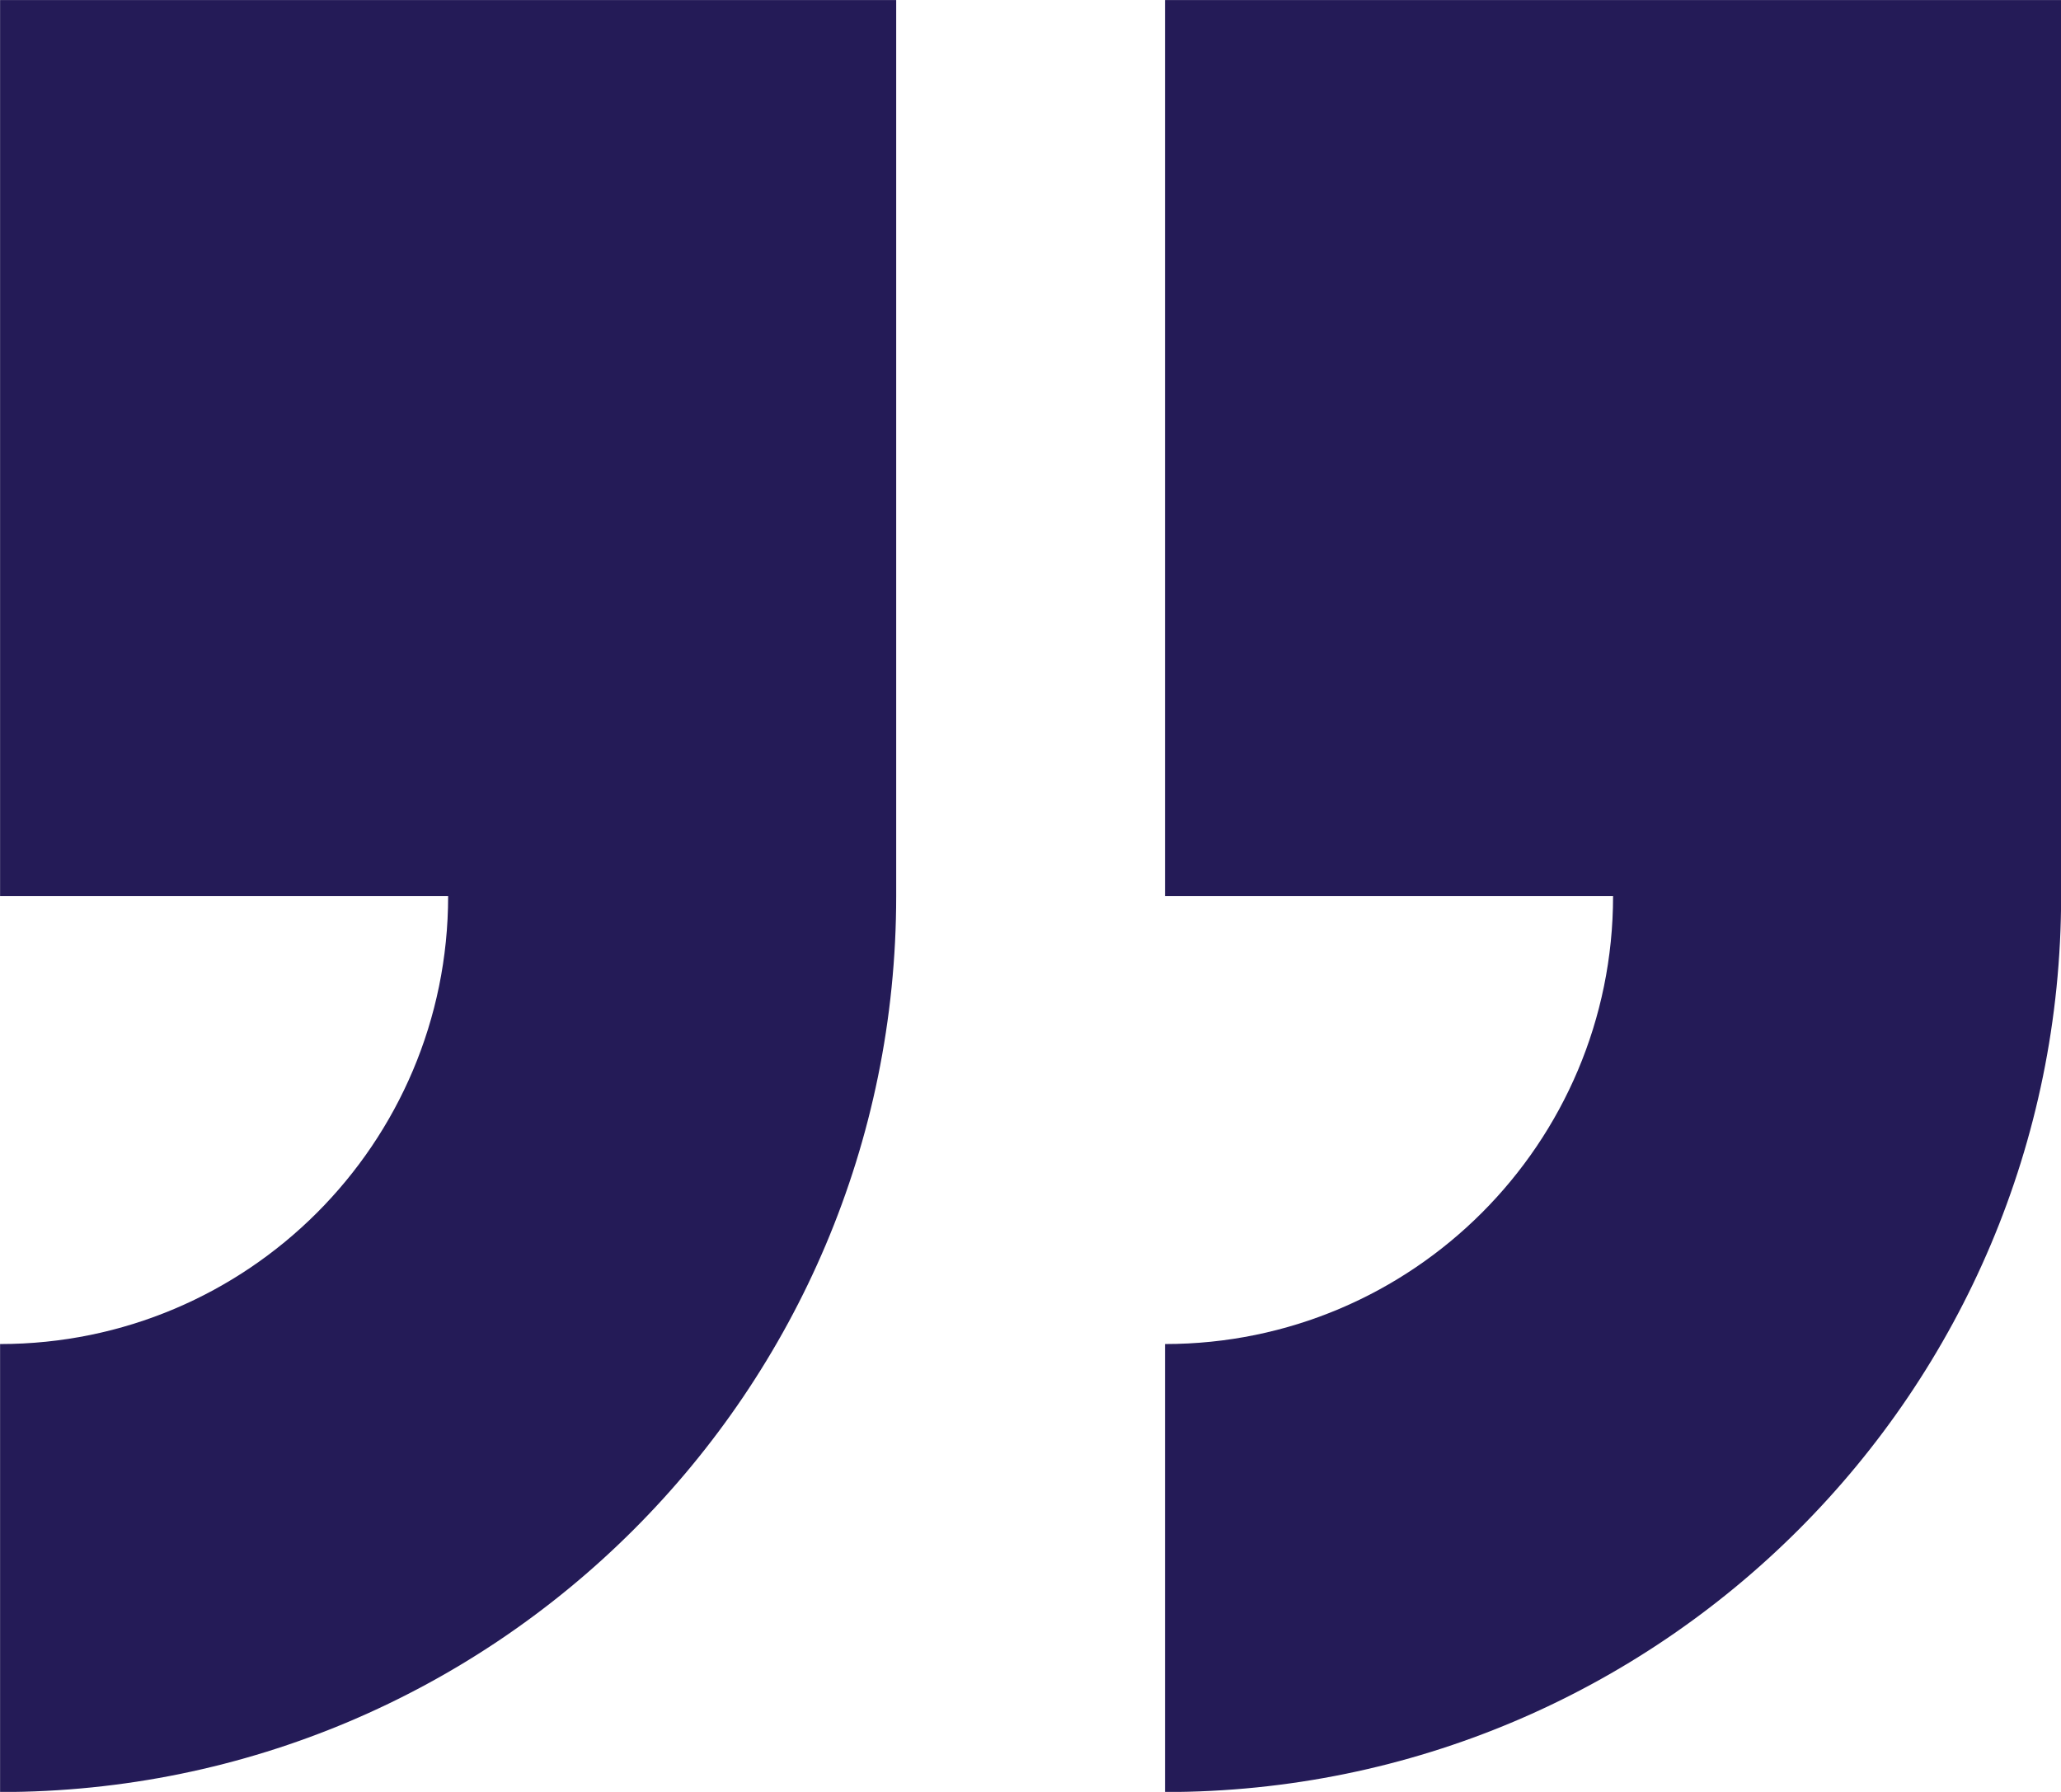
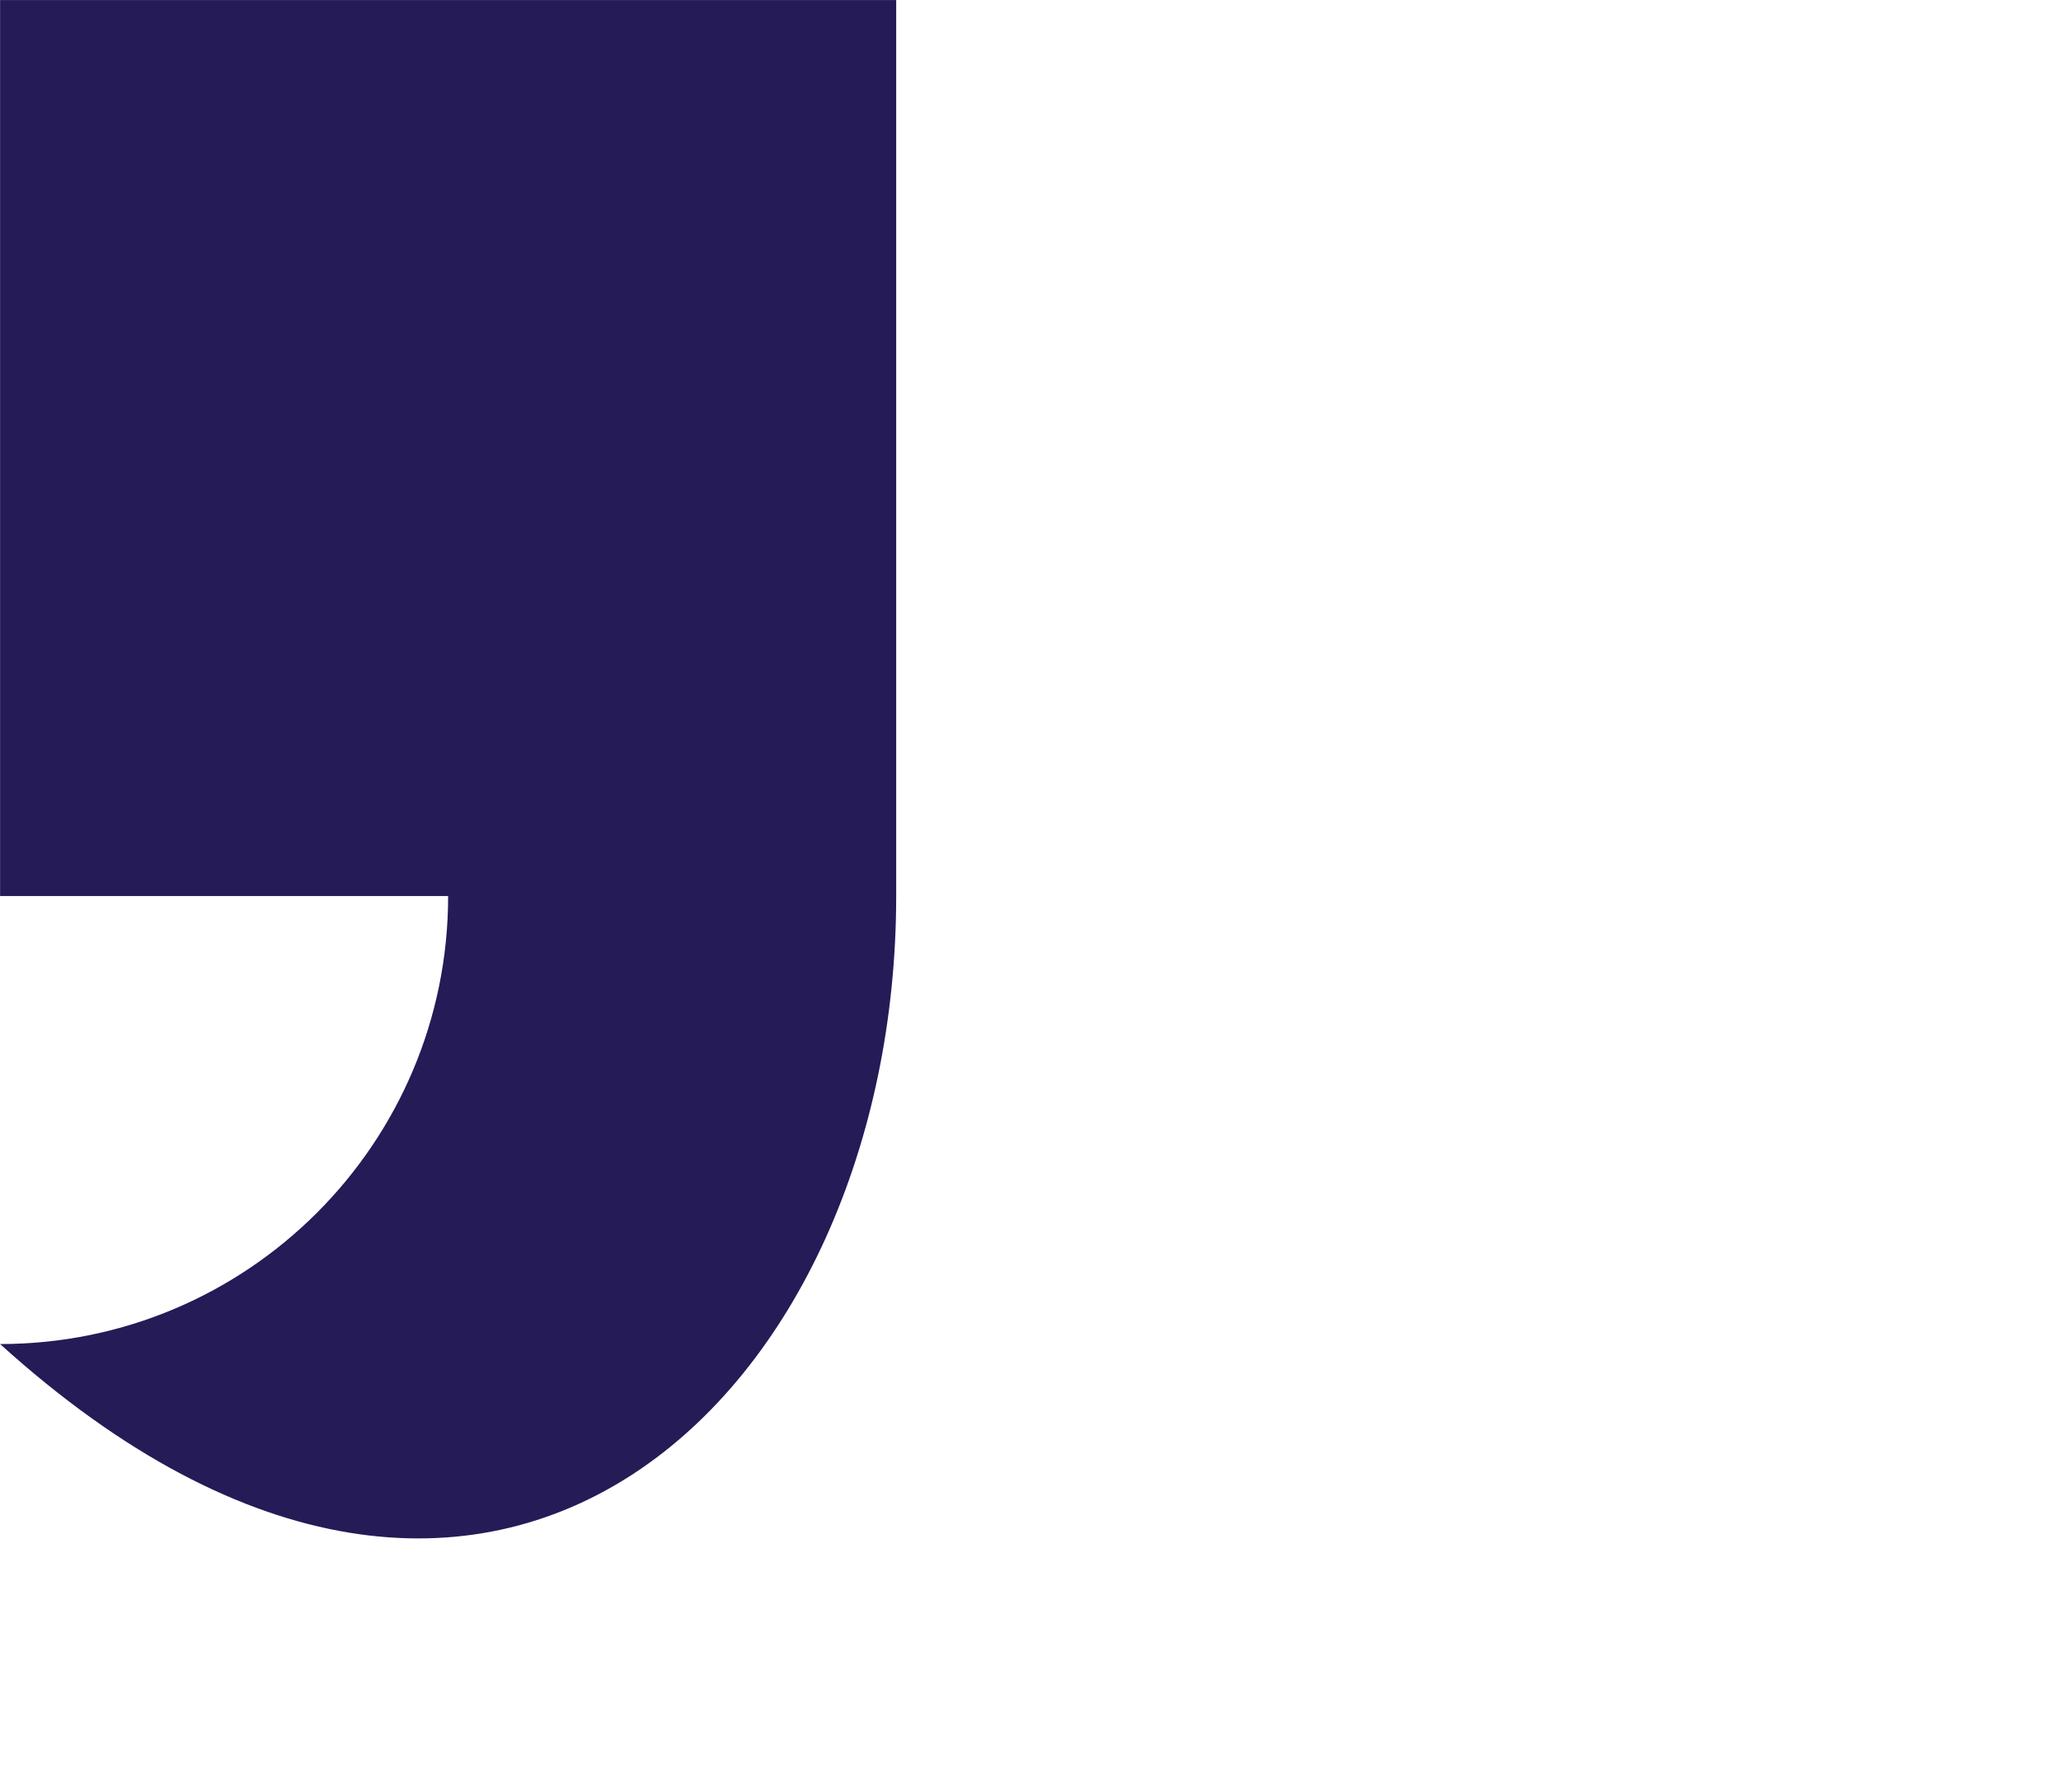
<svg xmlns="http://www.w3.org/2000/svg" fill="#000000" height="862.5" preserveAspectRatio="xMidYMid meet" version="1" viewBox="4.0 68.7 991.9 862.5" width="991.9" zoomAndPan="magnify">
  <g fill="#241b57" id="change1_1">
-     <path d="M 4.039 500 L 219.676 500 C 219.676 619.098 123.113 715.637 4.039 715.637 L 4.039 931.273 C 242.211 931.273 435.312 738.191 435.312 500 L 435.312 68.727 L 4.039 68.727 L 4.039 500" fill="inherit" />
-     <path d="M 564.688 68.727 L 564.688 500 L 780.324 500 C 780.324 619.098 683.762 715.637 564.688 715.637 L 564.688 931.273 C 802.855 931.273 995.961 738.191 995.961 500 L 995.961 68.727 L 564.688 68.727" fill="inherit" />
+     <path d="M 4.039 500 L 219.676 500 C 219.676 619.098 123.113 715.637 4.039 715.637 C 242.211 931.273 435.312 738.191 435.312 500 L 435.312 68.727 L 4.039 68.727 L 4.039 500" fill="inherit" />
  </g>
</svg>